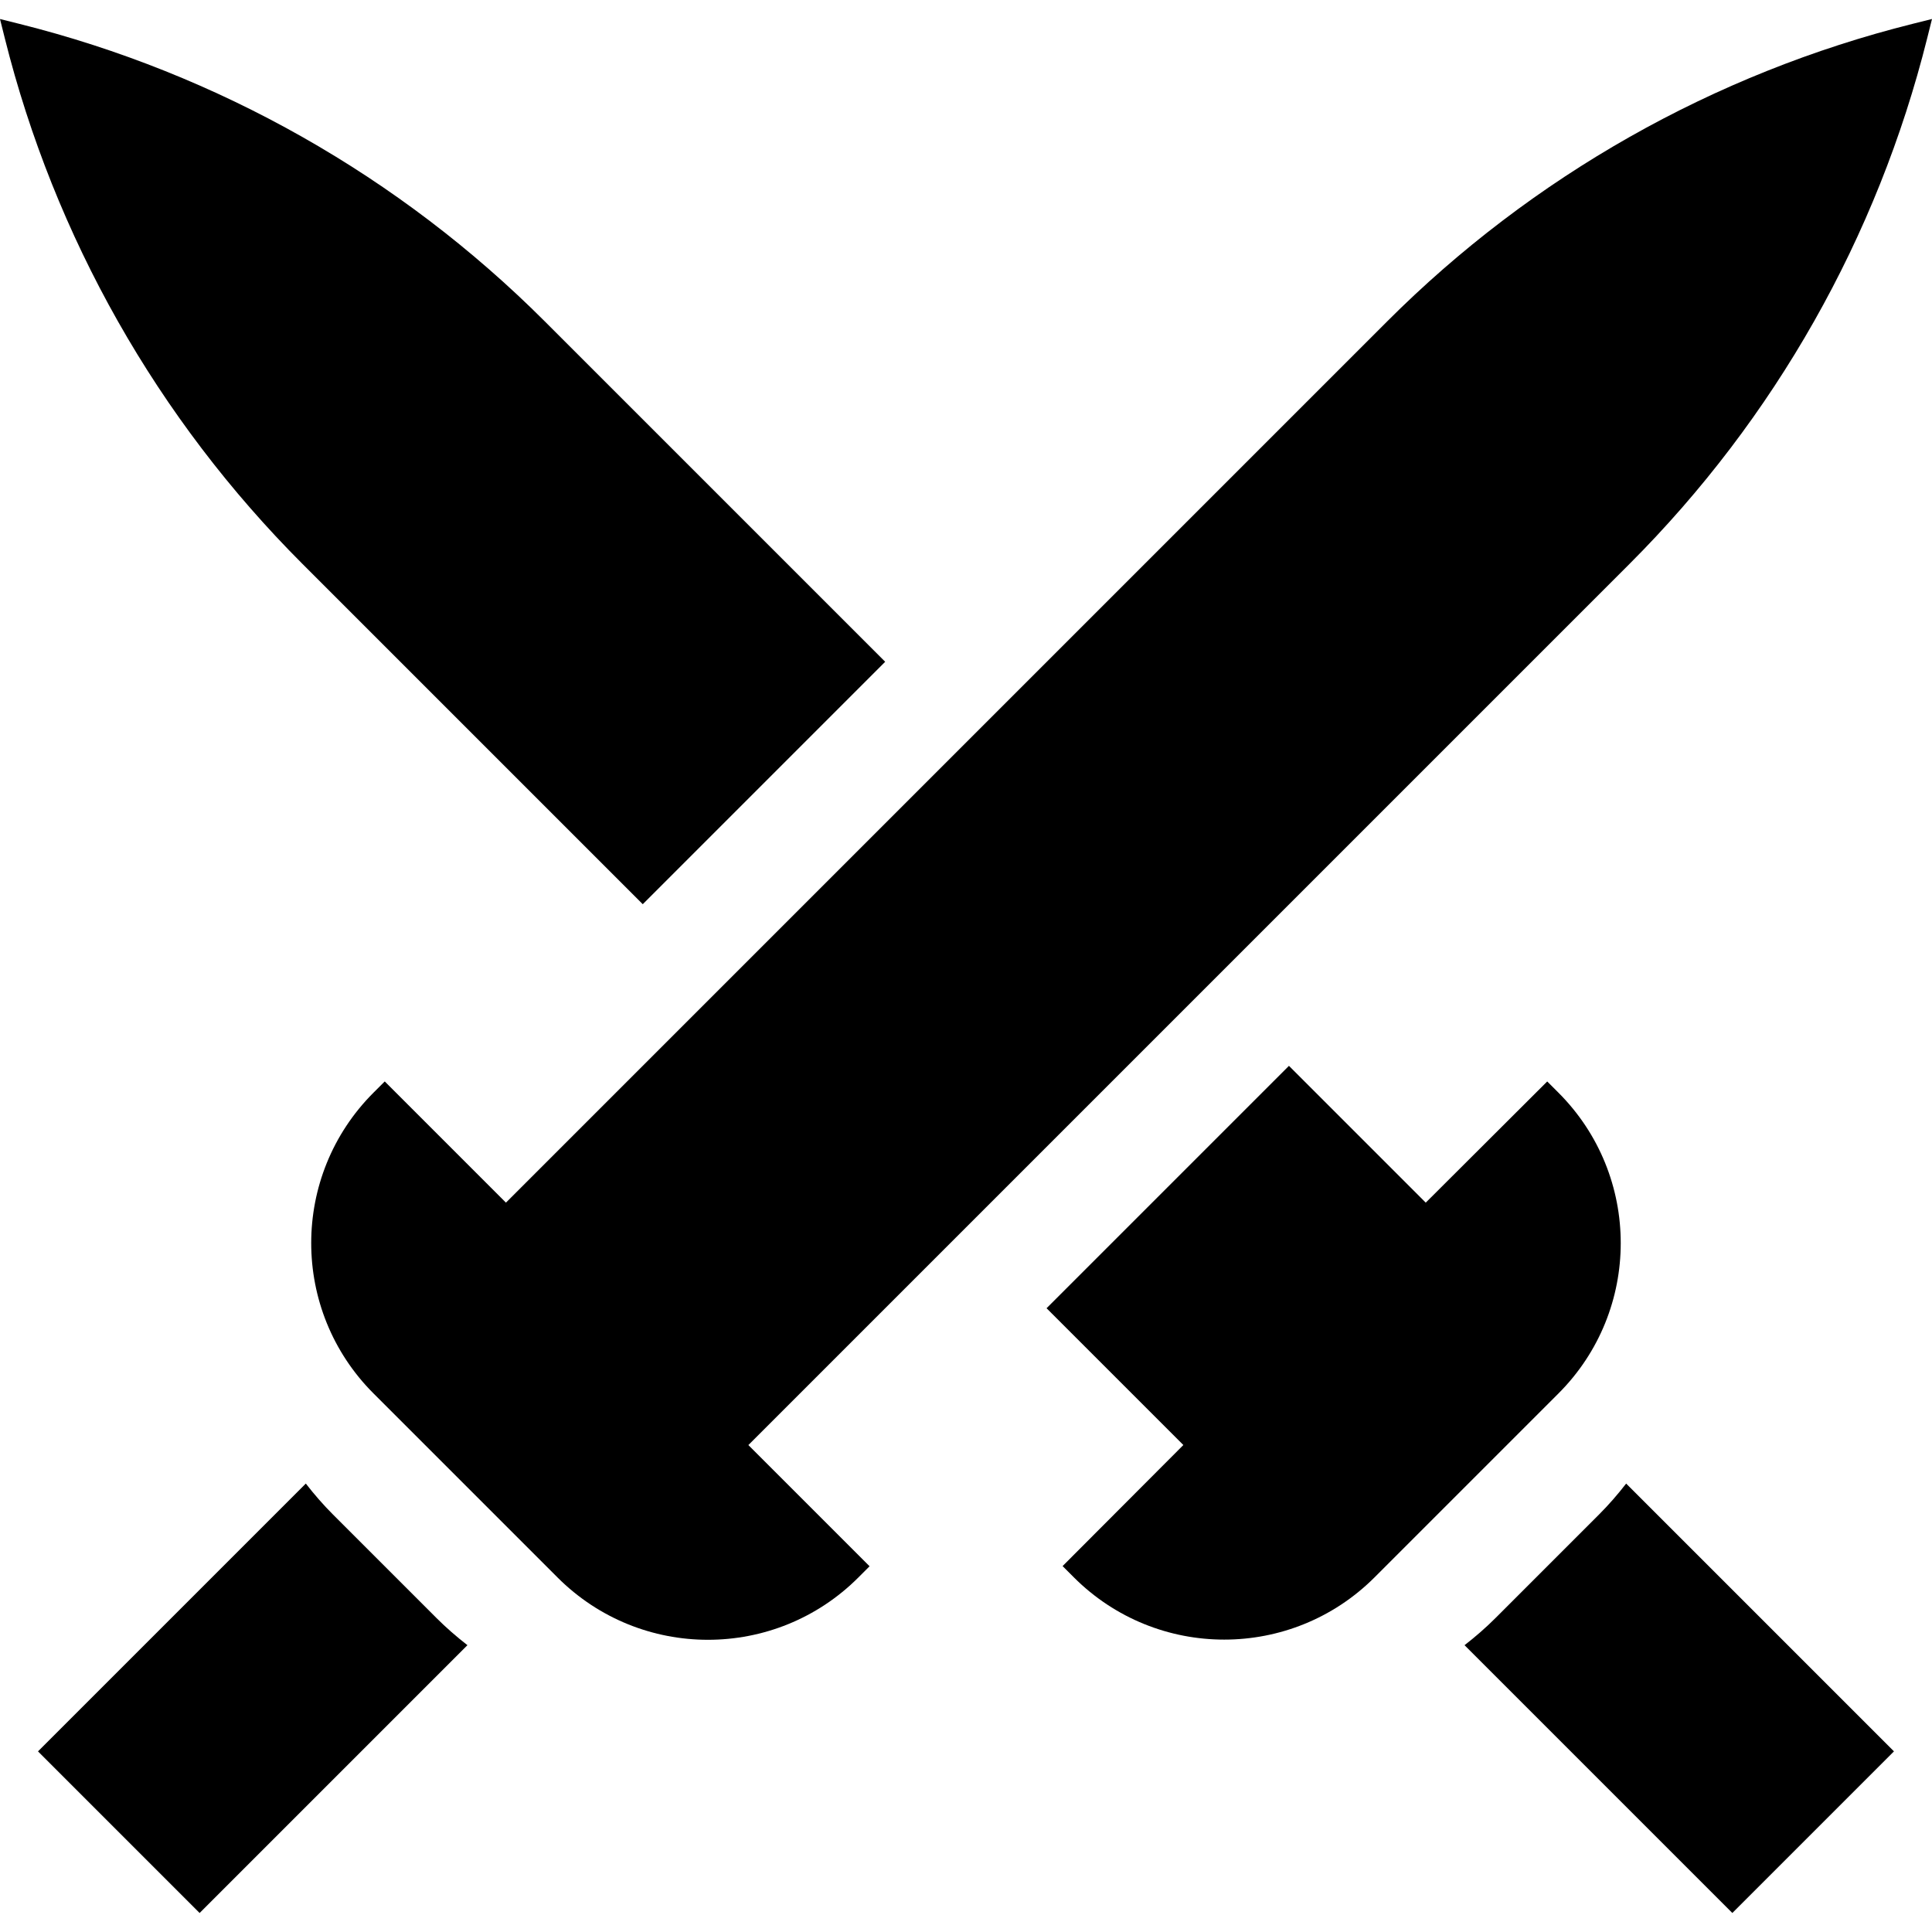
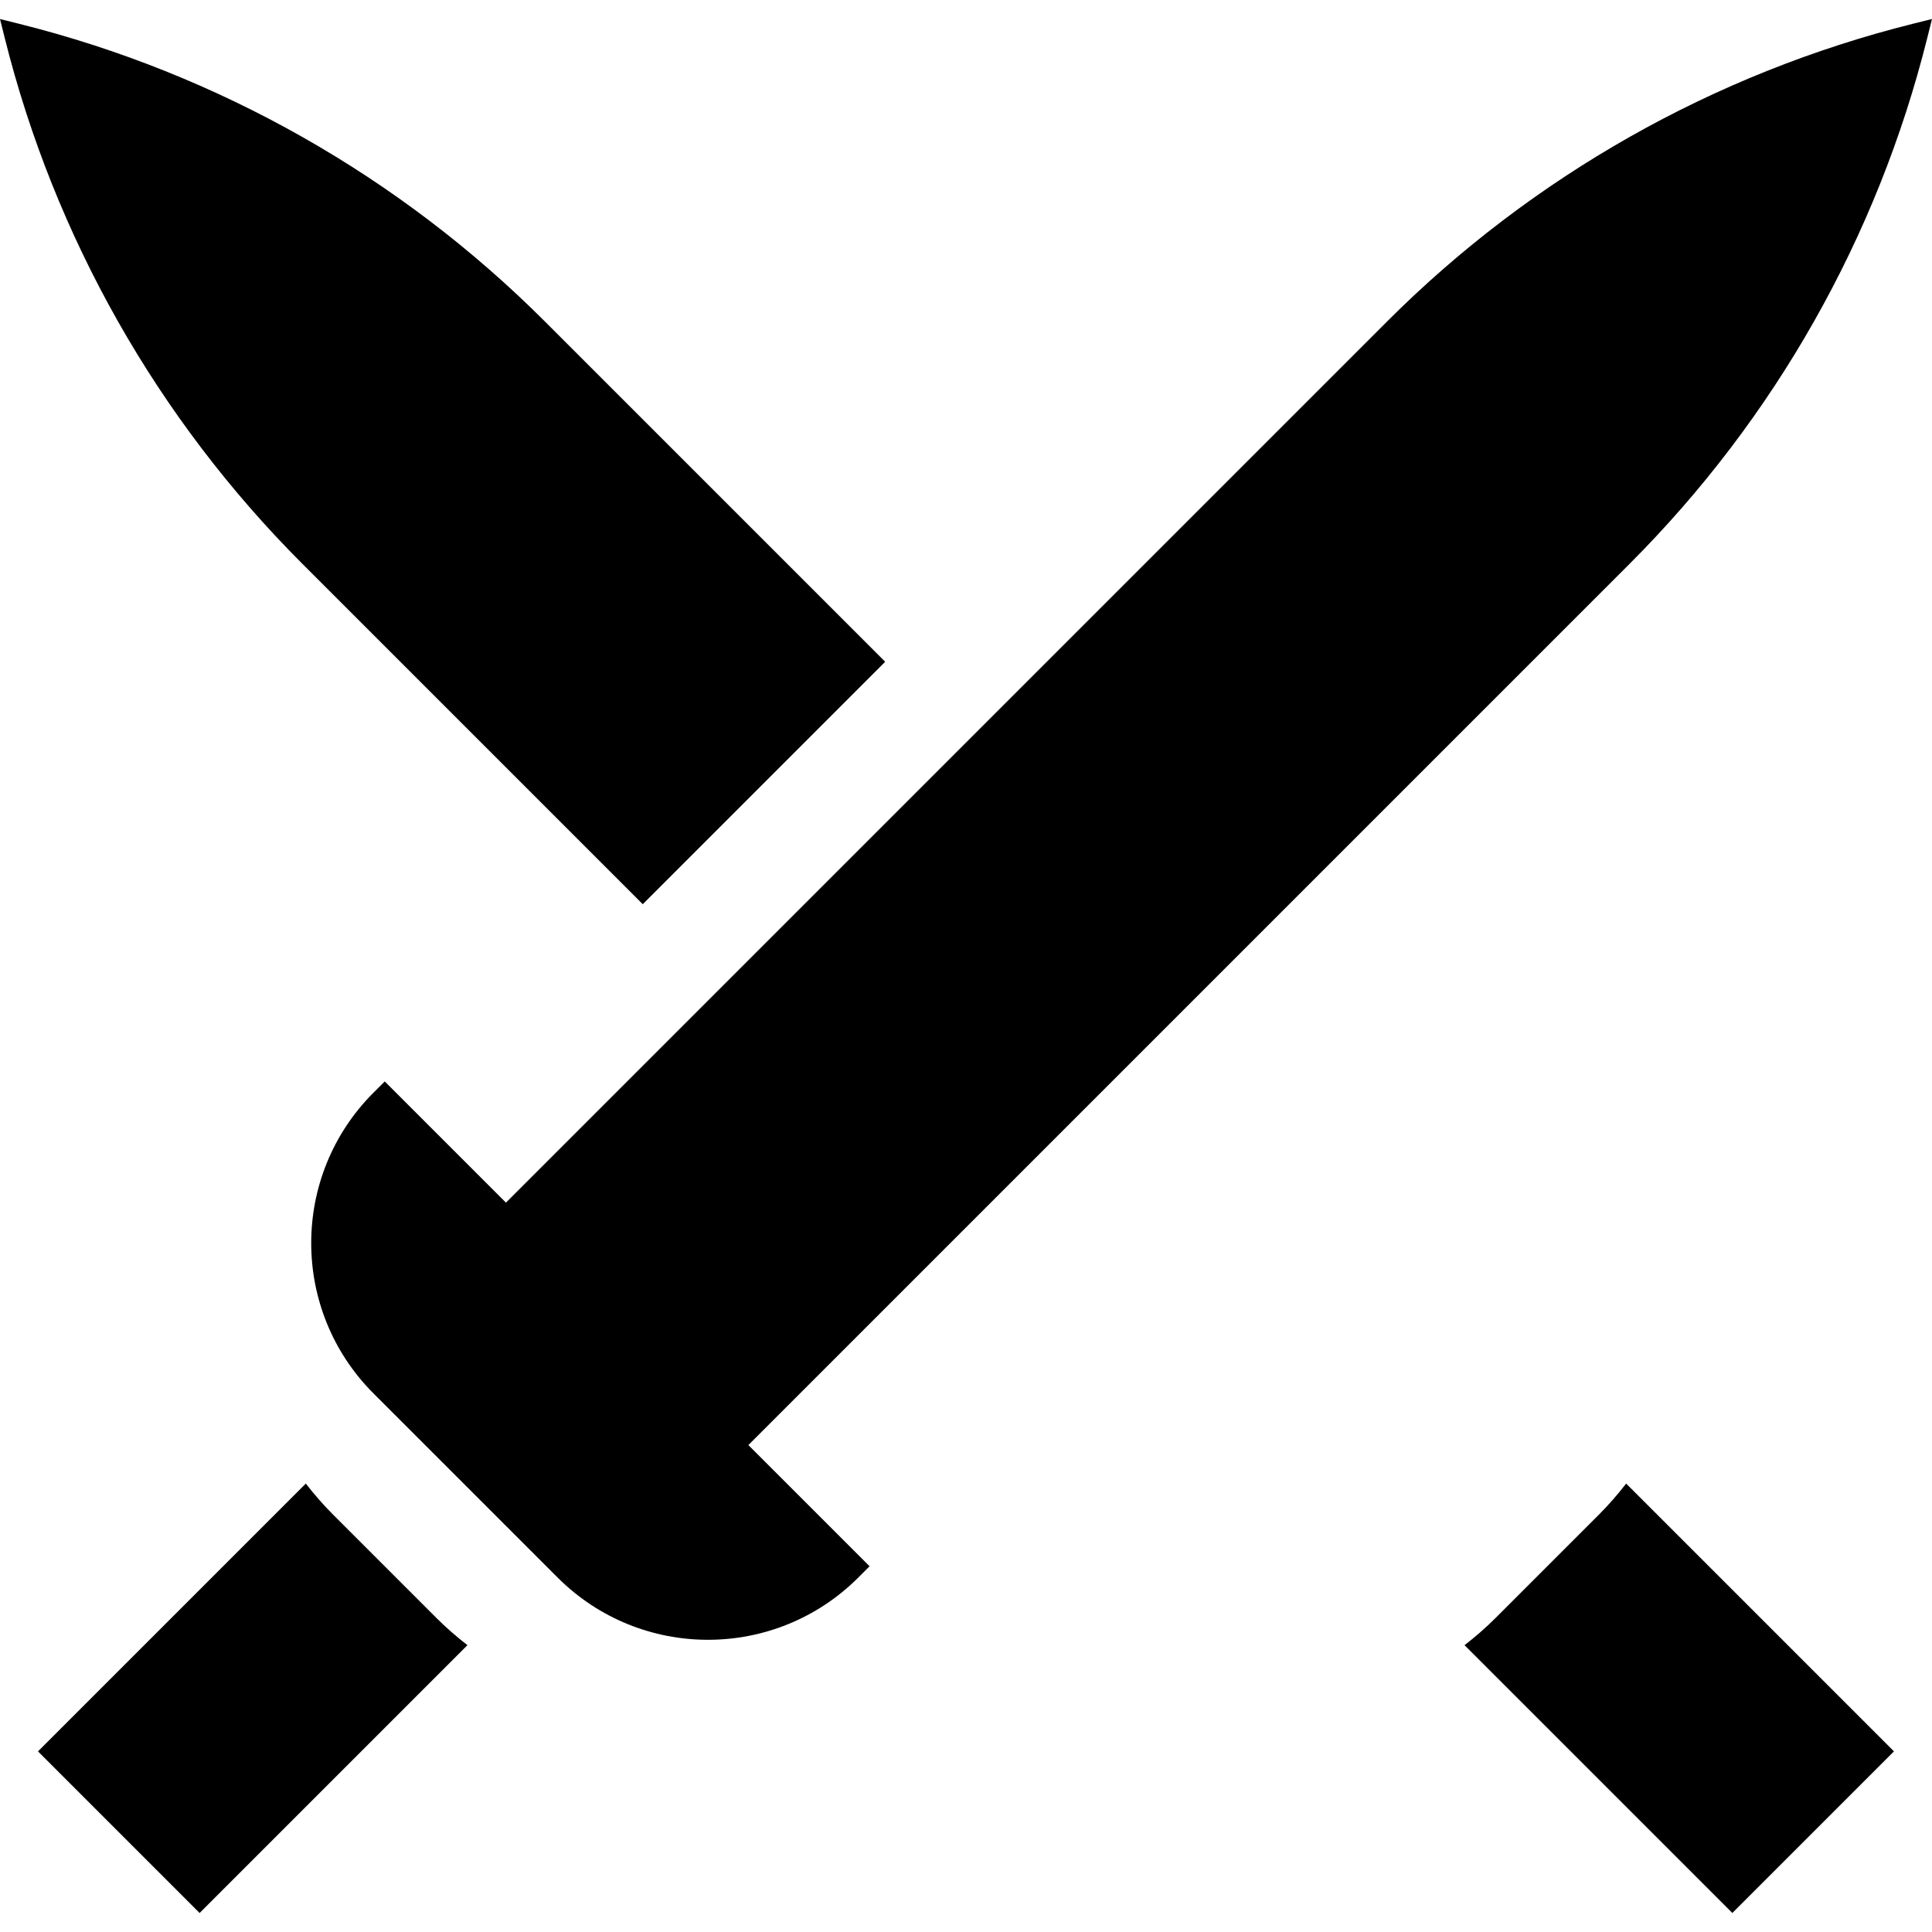
<svg xmlns="http://www.w3.org/2000/svg" enable-background="new 0 0 512 512" height="512" viewBox="0 0 512 512" width="512">
  <g>
    <path d="m88.273 401.397c-2.622-2.621-5.014-5.383-7.228-8.239l-70.976 70.978 42.83 42.83 70.978-70.977c-2.856-2.214-5.617-4.607-8.239-7.228z" />
    <path d="m430.949 393.159c-2.214 2.857-4.606 5.618-7.227 8.239l-27.364 27.364c-2.621 2.621-5.382 5.013-8.238 7.228l70.97 70.97 42.831-42.831z" />
-     <path d="m281.597 415.03 2.974 2.974c22.013 22.012 57.699 22.012 79.712 0l48.721-48.72c22.011-22.012 22.011-57.699 0-79.712l-2.975-2.974-32.191 32.114-36.253-36.253-64.236 64.236 36.253 36.253z" />
    <path d="m234.582 175.375-90.186-90.185c-38.432-38.434-86.589-65.698-139.32-78.881l-5.076-1.269 1.269 5.077c13.183 52.73 40.448 100.886 78.882 139.319l90.186 90.186z" />
    <path d="m431.849 149.43c38.434-38.434 65.699-86.589 78.882-139.319l1.269-5.078-5.077 1.269c-52.729 13.183-100.887 40.448-139.319 78.882l-233.525 233.527-32.121-32.121-2.974 2.974c-22.012 22.012-22.012 57.7 0 79.712l48.777 48.777c22.012 22.013 57.699 22.013 79.712 0l2.974-2.974-32.123-32.122z" />
  </g>
</svg>